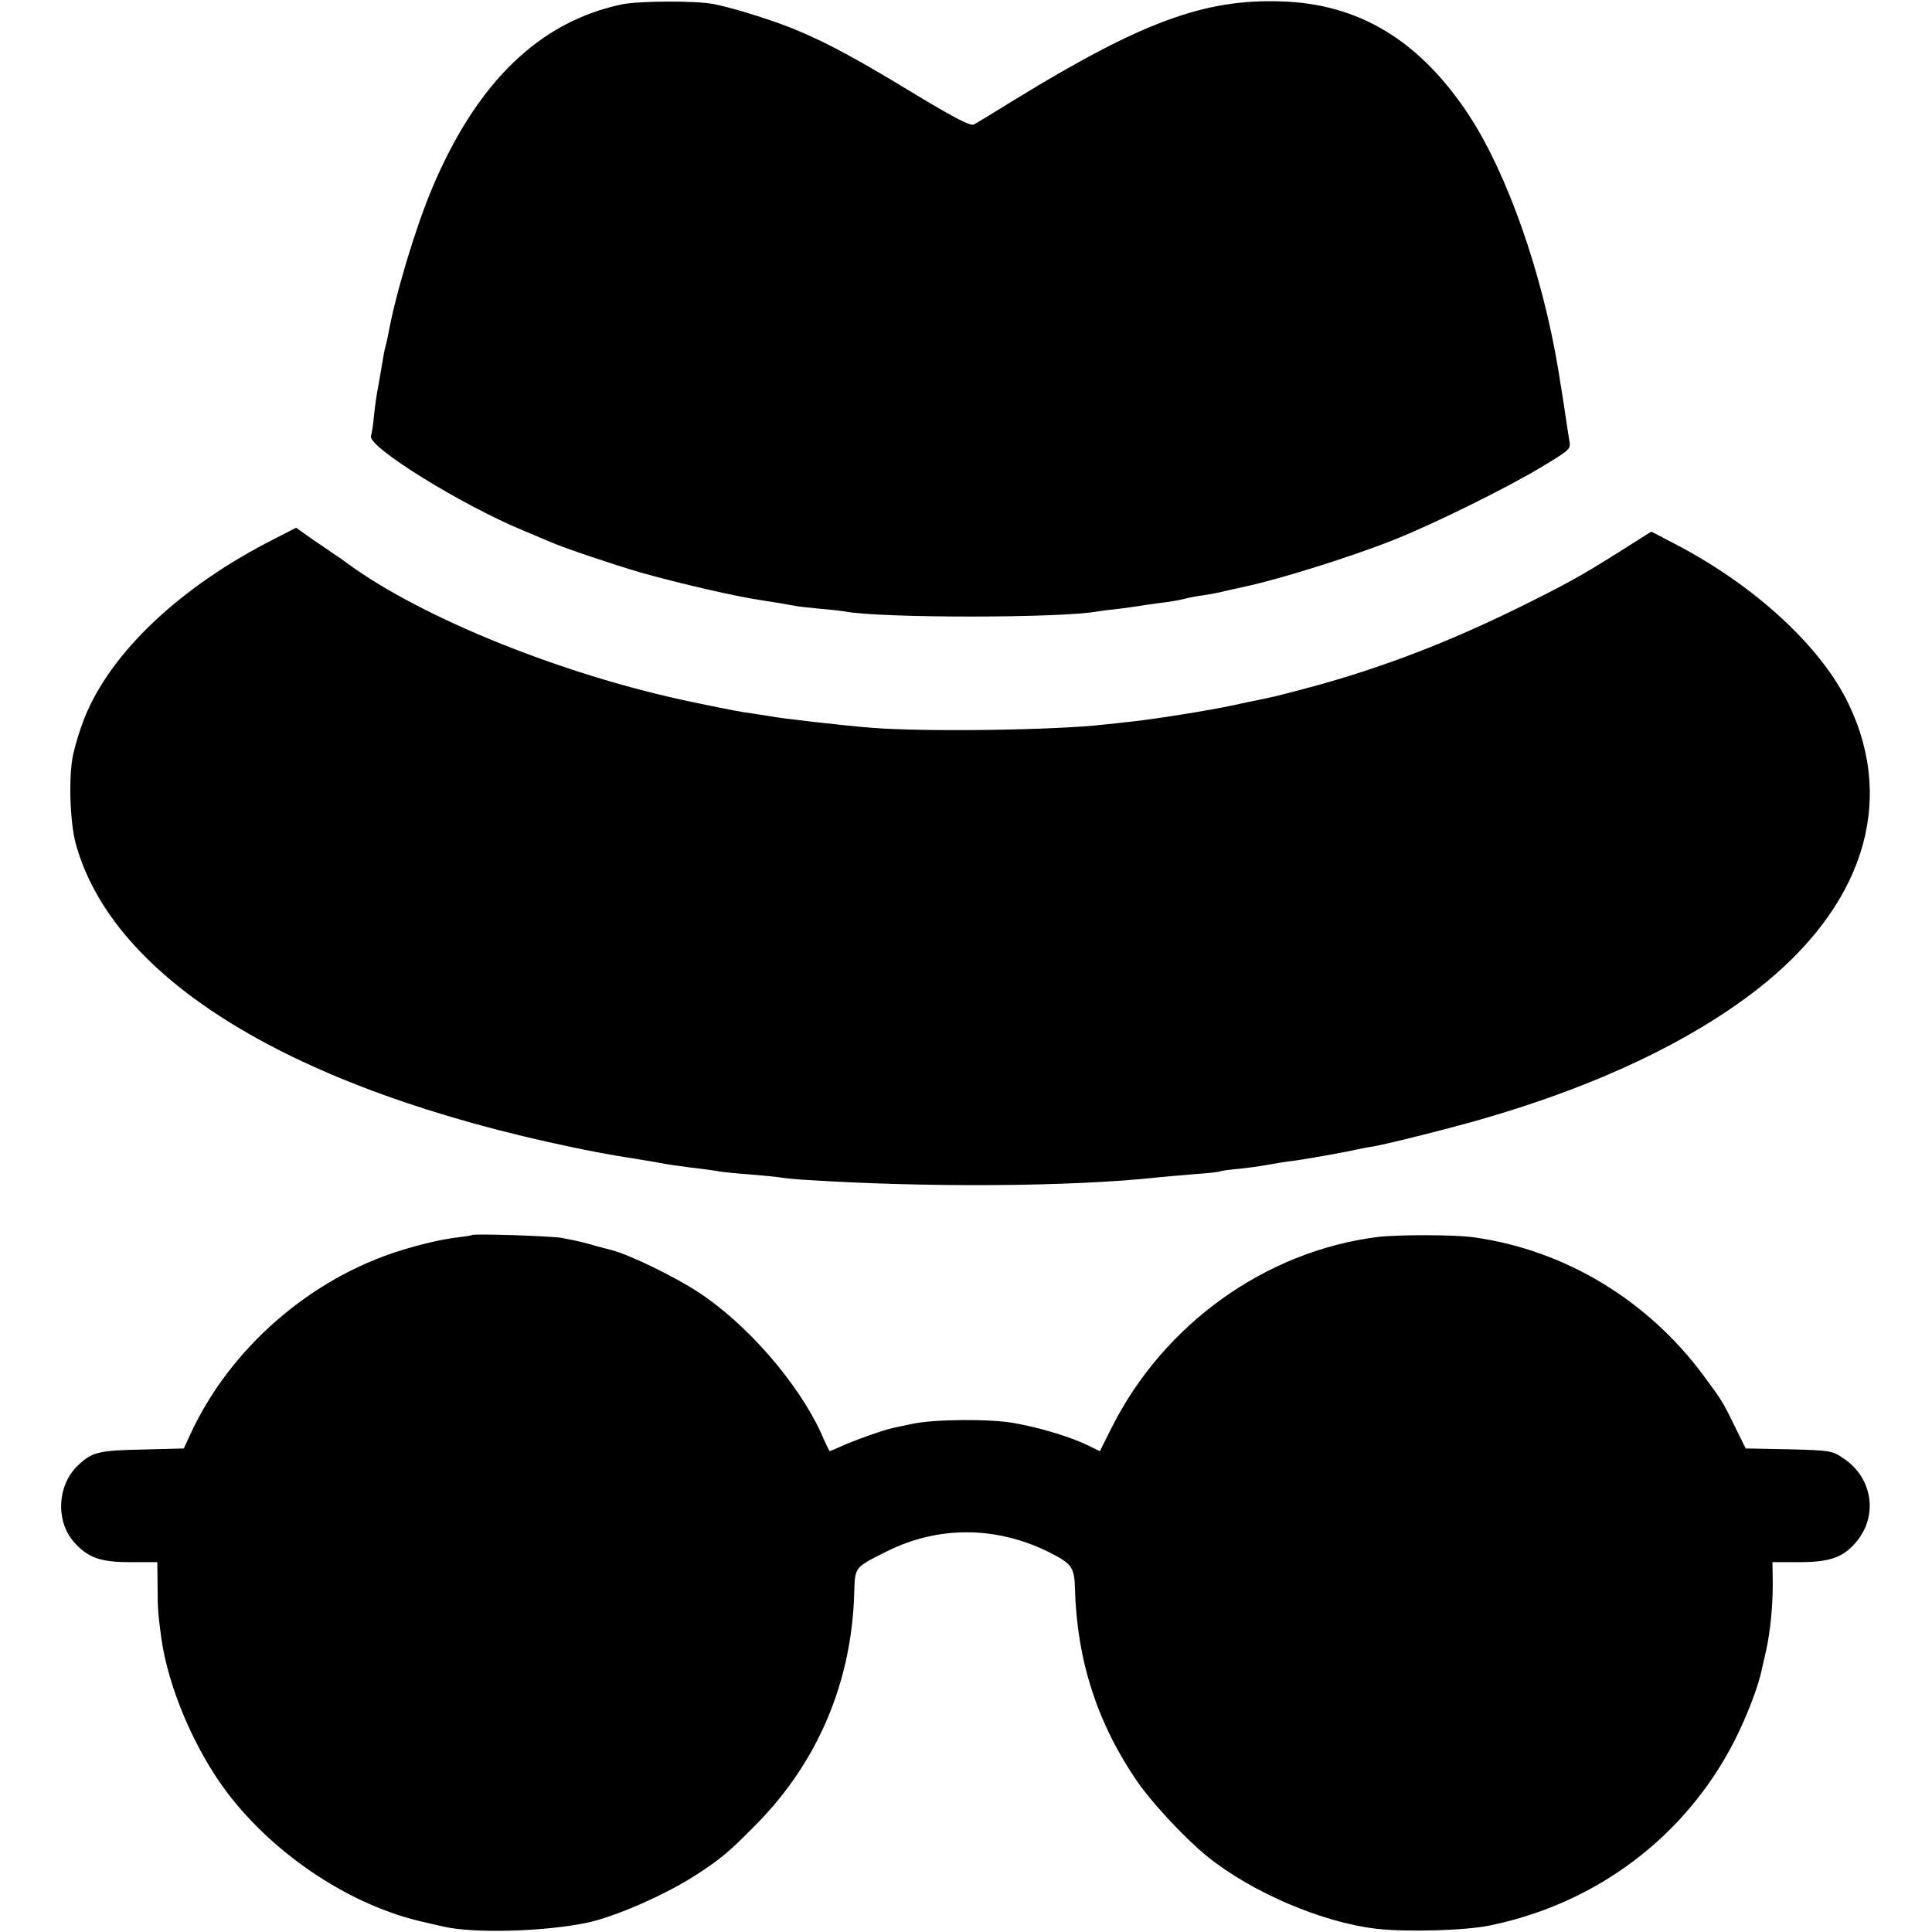
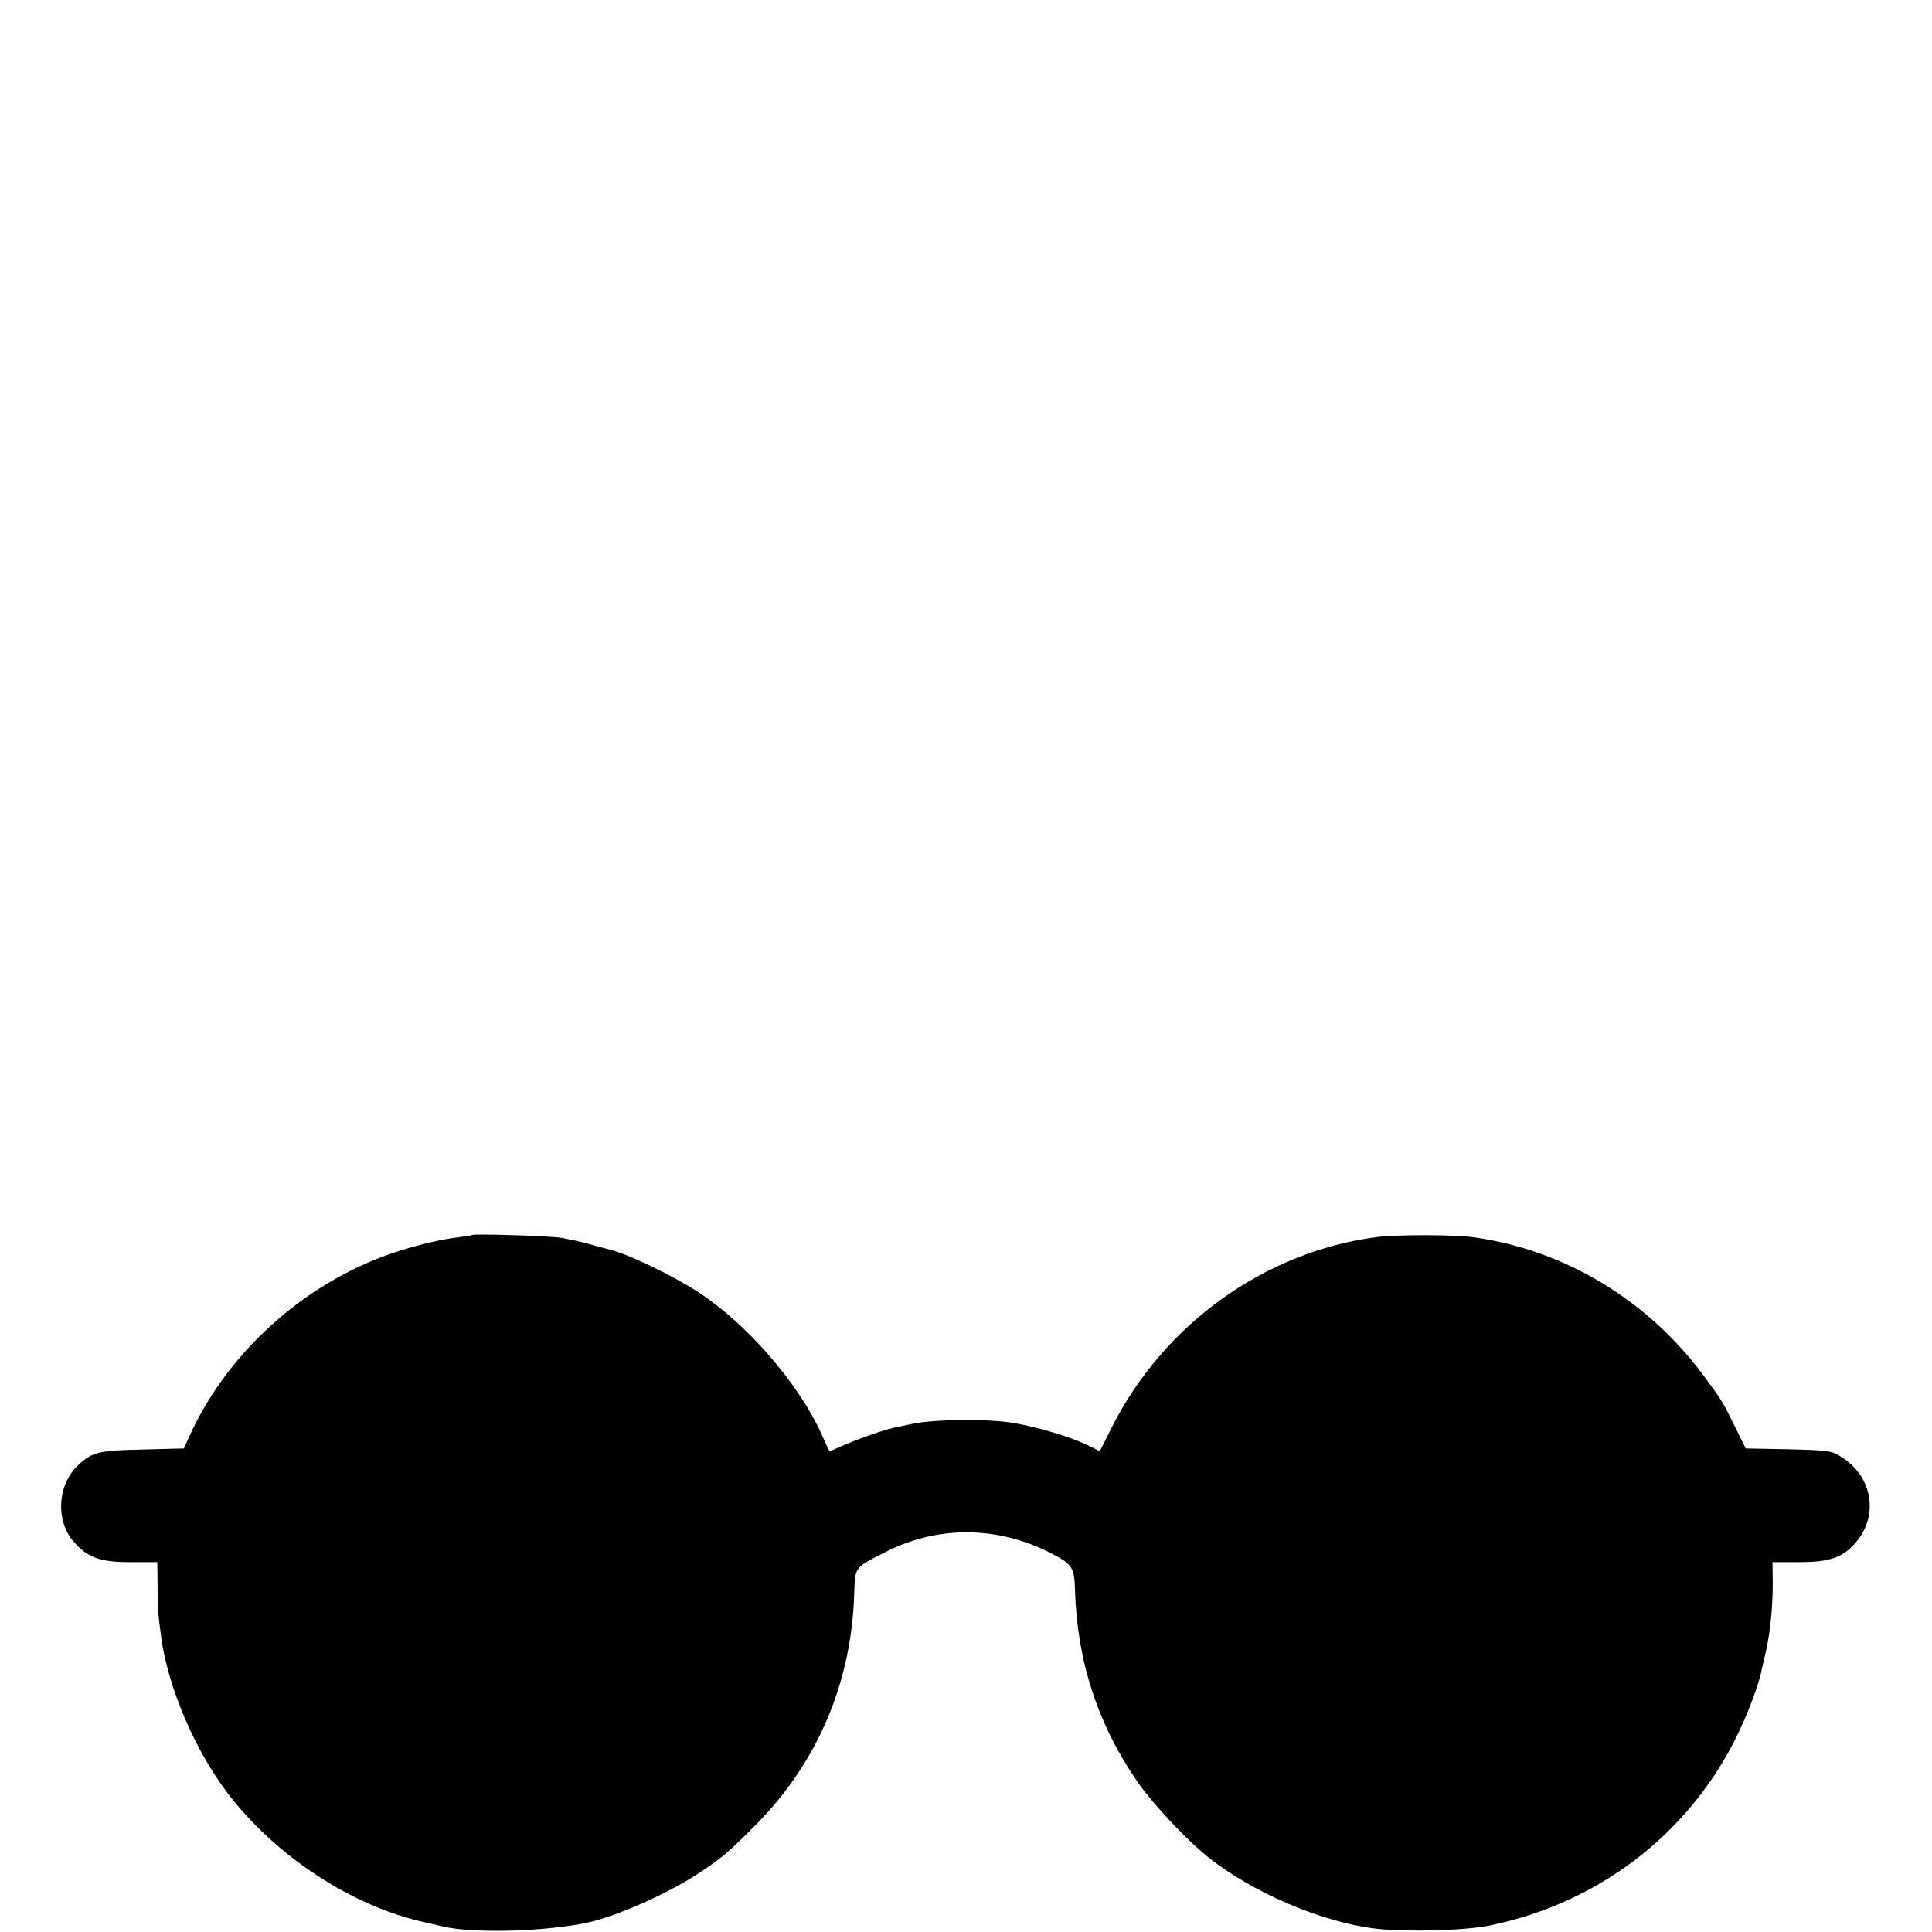
<svg xmlns="http://www.w3.org/2000/svg" version="1.0" width="700pt" height="700pt" viewBox="0 0 700 700" preserveAspectRatio="xMidYMid meet">
  <g transform="translate(0,700) scale(0.1,-0.1)" fill="#000000" stroke="none">
-     <path d="M2252 6984 c-300 -64 -526 -284 -688 -670 -60 -144 -132 -383 -158 -529 -3 -14 -7 -33 -10 -43 -3 -9 -7 -33 -10 -52 -3 -19 -10 -58 -15 -87 -6 -28 -13 -78 -16 -110 -3 -32 -8 -65 -11 -73 -11 -40 332 -252 556 -344 36 -15 79 -33 95 -40 47 -21 232 -83 325 -110 132 -38 359 -90 440 -101 46 -7 89 -14 120 -20 13 -3 56 -7 95 -11 38 -3 79 -8 89 -10 129 -24 787 -24 915 1 11 2 44 6 73 9 29 4 62 8 73 10 11 2 45 7 75 11 30 3 71 10 90 15 19 5 51 11 70 13 19 3 58 10 85 17 28 6 58 13 67 15 119 25 379 106 533 167 145 57 410 188 537 264 108 65 110 67 104 98 -3 17 -8 49 -11 71 -5 35 -12 81 -29 185 -58 350 -184 708 -322 920 -179 273 -400 407 -684 415 -277 9 -504 -75 -960 -354 -74 -46 -142 -87 -151 -92 -13 -6 -62 19 -196 99 -220 134 -323 190 -433 237 -79 35 -240 86 -313 100 -65 13 -272 12 -335 -1z" />
-     <path d="M997 5049 c-343 -173 -597 -413 -692 -653 -15 -38 -33 -97 -40 -130 -17 -78 -12 -242 9 -321 134 -493 785 -891 1806 -1103 52 -11 140 -28 195 -36 55 -9 116 -19 135 -23 19 -3 44 -7 55 -8 11 -2 43 -6 70 -9 28 -4 61 -8 75 -11 14 -2 61 -7 105 -10 44 -4 94 -8 111 -11 17 -3 59 -7 95 -9 433 -28 960 -25 1273 9 28 3 89 8 136 12 47 3 88 8 91 10 3 2 33 6 65 9 32 3 82 10 109 15 28 5 68 12 90 14 40 5 187 31 235 42 14 3 39 8 55 10 56 10 299 71 407 103 408 119 739 276 983 465 383 298 505 674 334 1033 -99 209 -341 432 -630 582 l-86 45 -109 -69 c-149 -94 -204 -124 -389 -215 -271 -132 -521 -225 -795 -295 -68 -18 -77 -20 -150 -35 -25 -5 -56 -12 -70 -15 -101 -21 -275 -49 -375 -60 -33 -4 -75 -8 -93 -10 -180 -21 -652 -27 -842 -12 -103 8 -330 34 -370 42 -13 2 -42 7 -65 10 -48 7 -65 10 -210 40 -466 96 -981 303 -1254 502 -13 10 -34 25 -47 33 -12 8 -49 34 -82 56 l-59 42 -76 -39z" />
    <path d="M1709 2525 c-2 -2 -24 -5 -49 -8 -57 -7 -128 -23 -206 -47 -329 -101 -622 -356 -765 -668 l-23 -50 -151 -4 c-155 -3 -181 -9 -230 -55 -77 -70 -85 -202 -18 -279 51 -58 96 -74 205 -74 l98 0 1 -87 c0 -84 2 -101 13 -185 25 -182 121 -407 240 -564 174 -229 453 -412 716 -469 8 -2 38 -9 65 -15 108 -26 368 -19 524 14 105 23 286 103 395 174 93 61 115 80 217 183 222 225 345 515 354 837 3 96 0 92 120 152 183 91 391 91 580 -1 90 -45 98 -55 100 -142 8 -256 82 -484 227 -694 55 -79 174 -206 253 -270 162 -130 415 -238 610 -261 110 -13 325 -7 415 12 387 80 709 324 885 670 45 89 88 201 99 261 3 11 9 40 15 65 15 68 24 156 24 243 l-1 77 97 0 c113 0 161 18 208 75 79 96 57 232 -49 302 -40 27 -47 28 -197 32 l-156 3 -38 77 c-45 92 -48 97 -114 186 -202 274 -503 456 -833 502 -69 10 -278 10 -350 1 -406 -52 -773 -315 -962 -690 l-43 -86 -45 22 c-64 31 -175 64 -266 80 -89 16 -291 14 -369 -3 -27 -6 -59 -12 -70 -15 -35 -7 -148 -48 -189 -67 -22 -10 -40 -18 -41 -16 -1 1 -16 32 -32 69 -84 180 -267 391 -441 505 -88 58 -251 137 -317 154 -16 4 -55 14 -85 23 -30 8 -73 17 -95 21 -44 7 -321 16 -326 10z" />
  </g>
</svg>